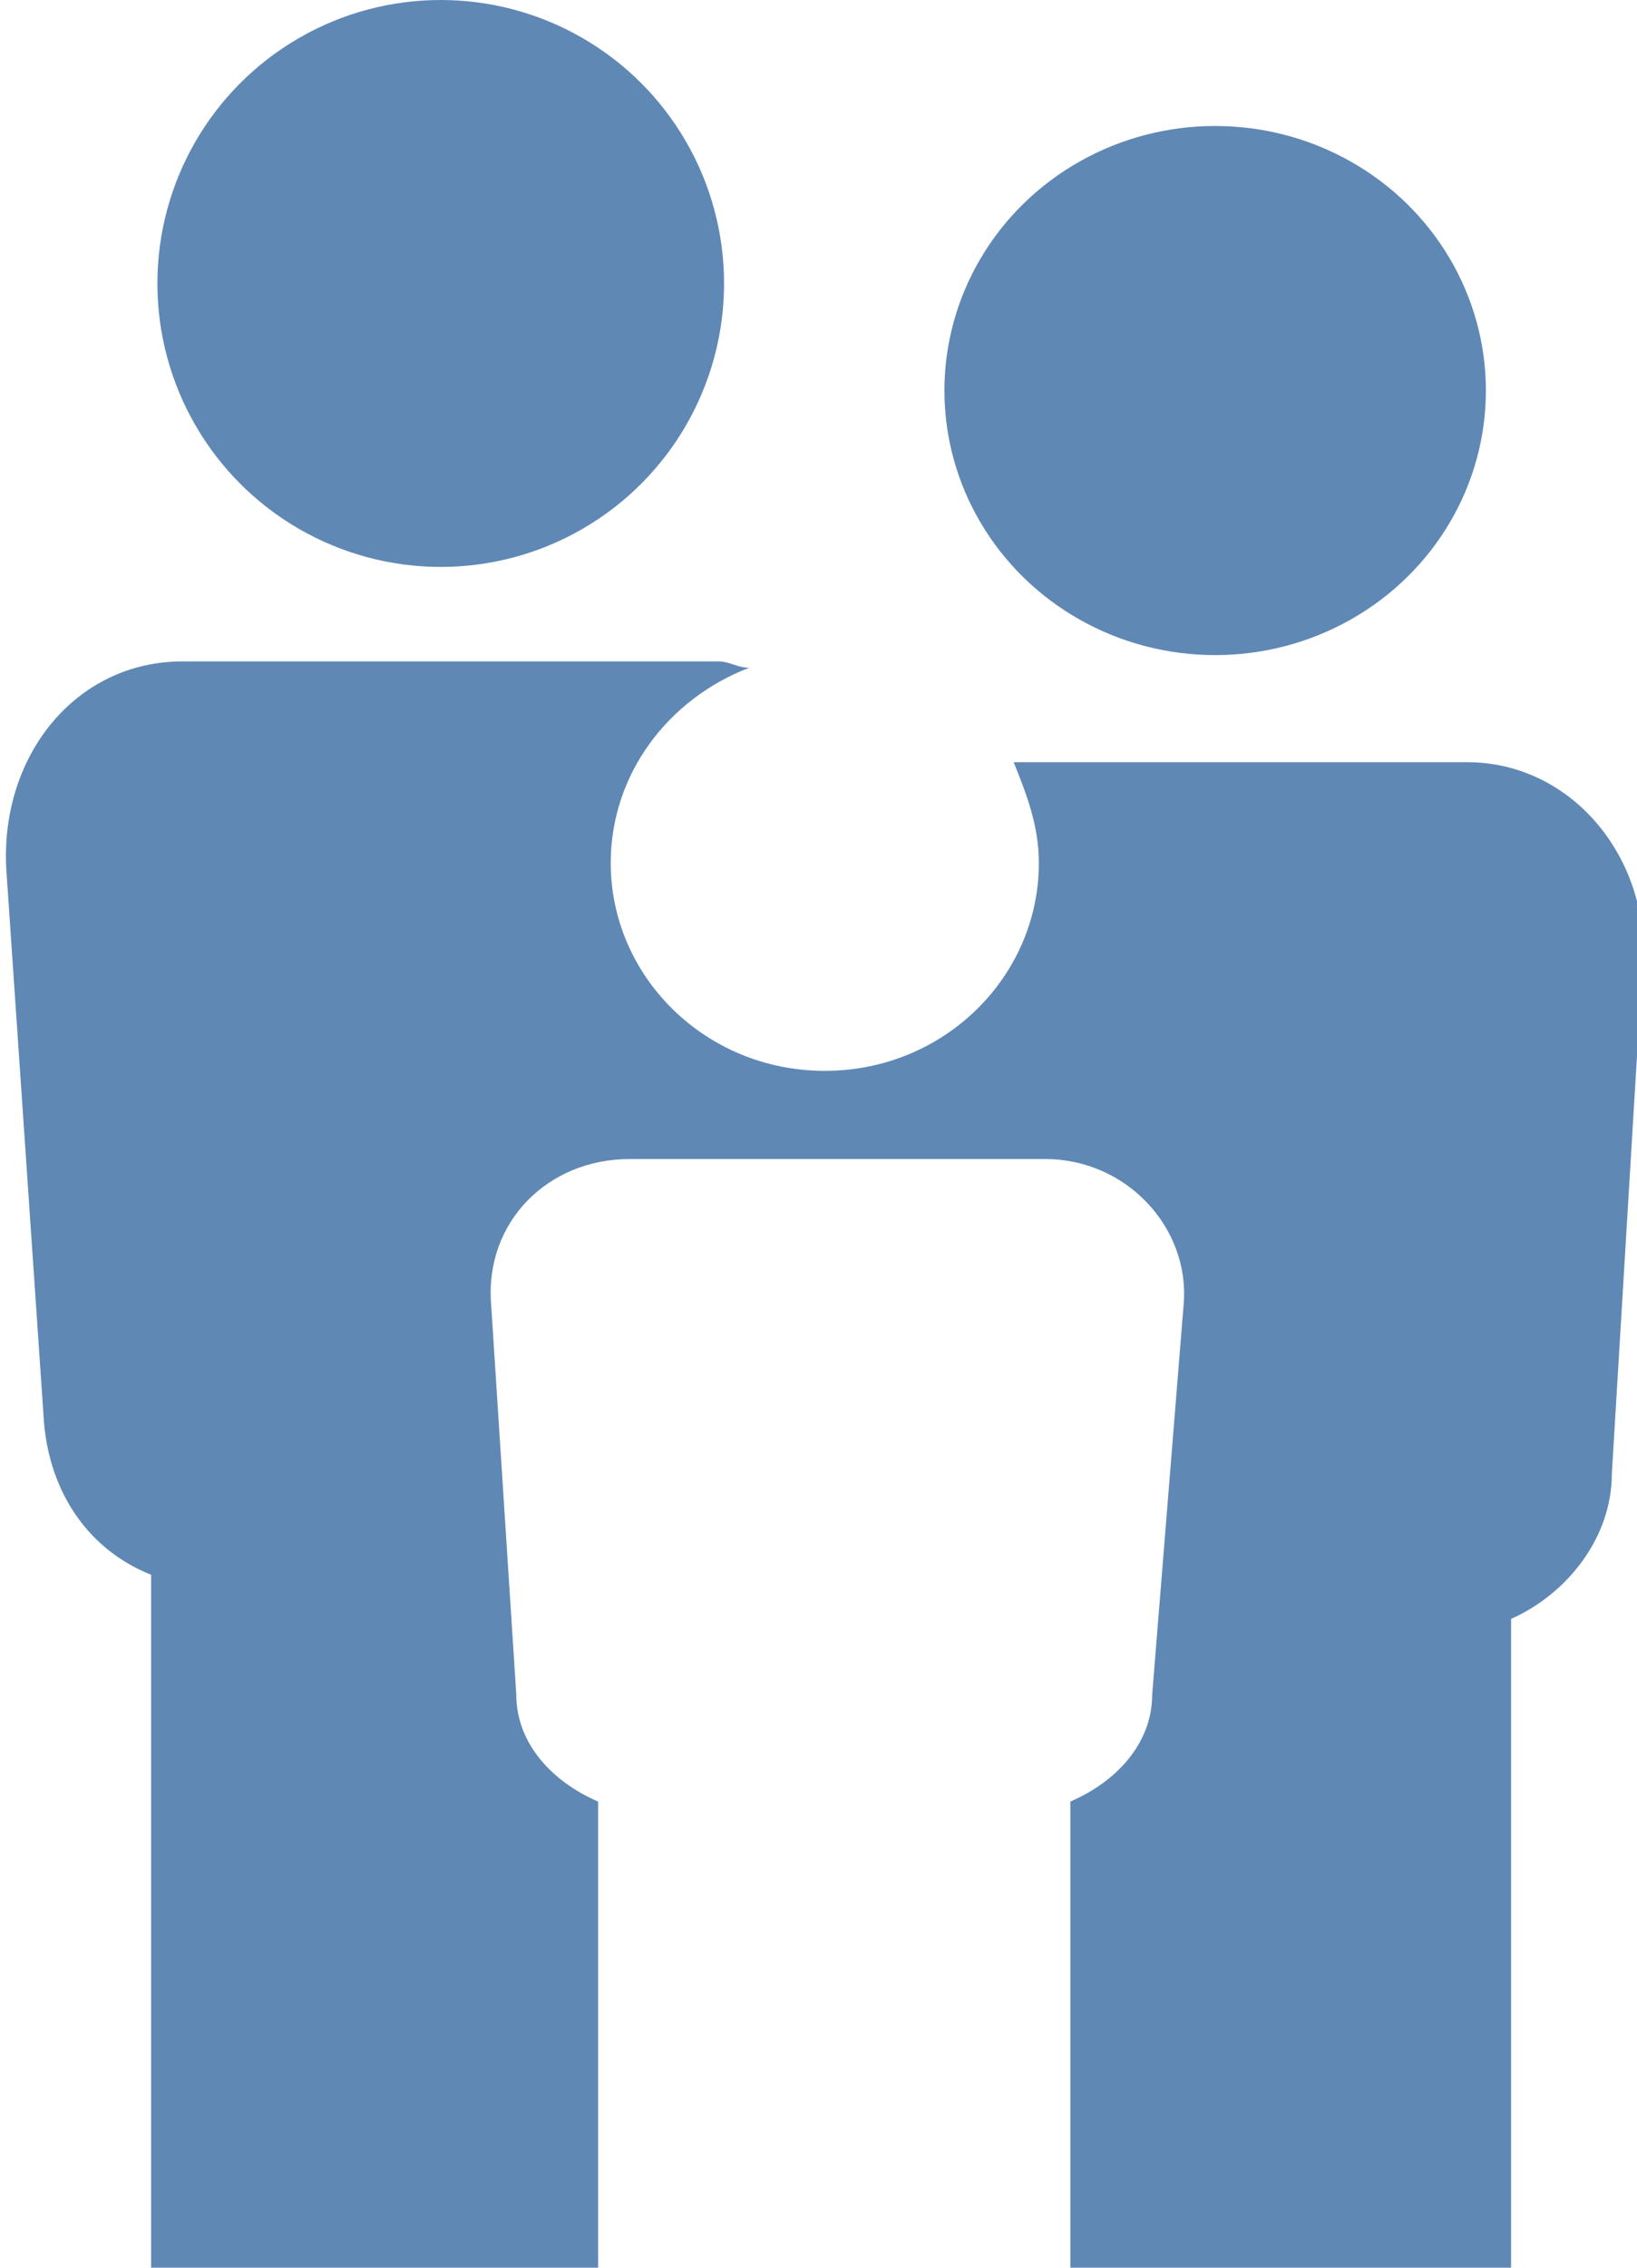
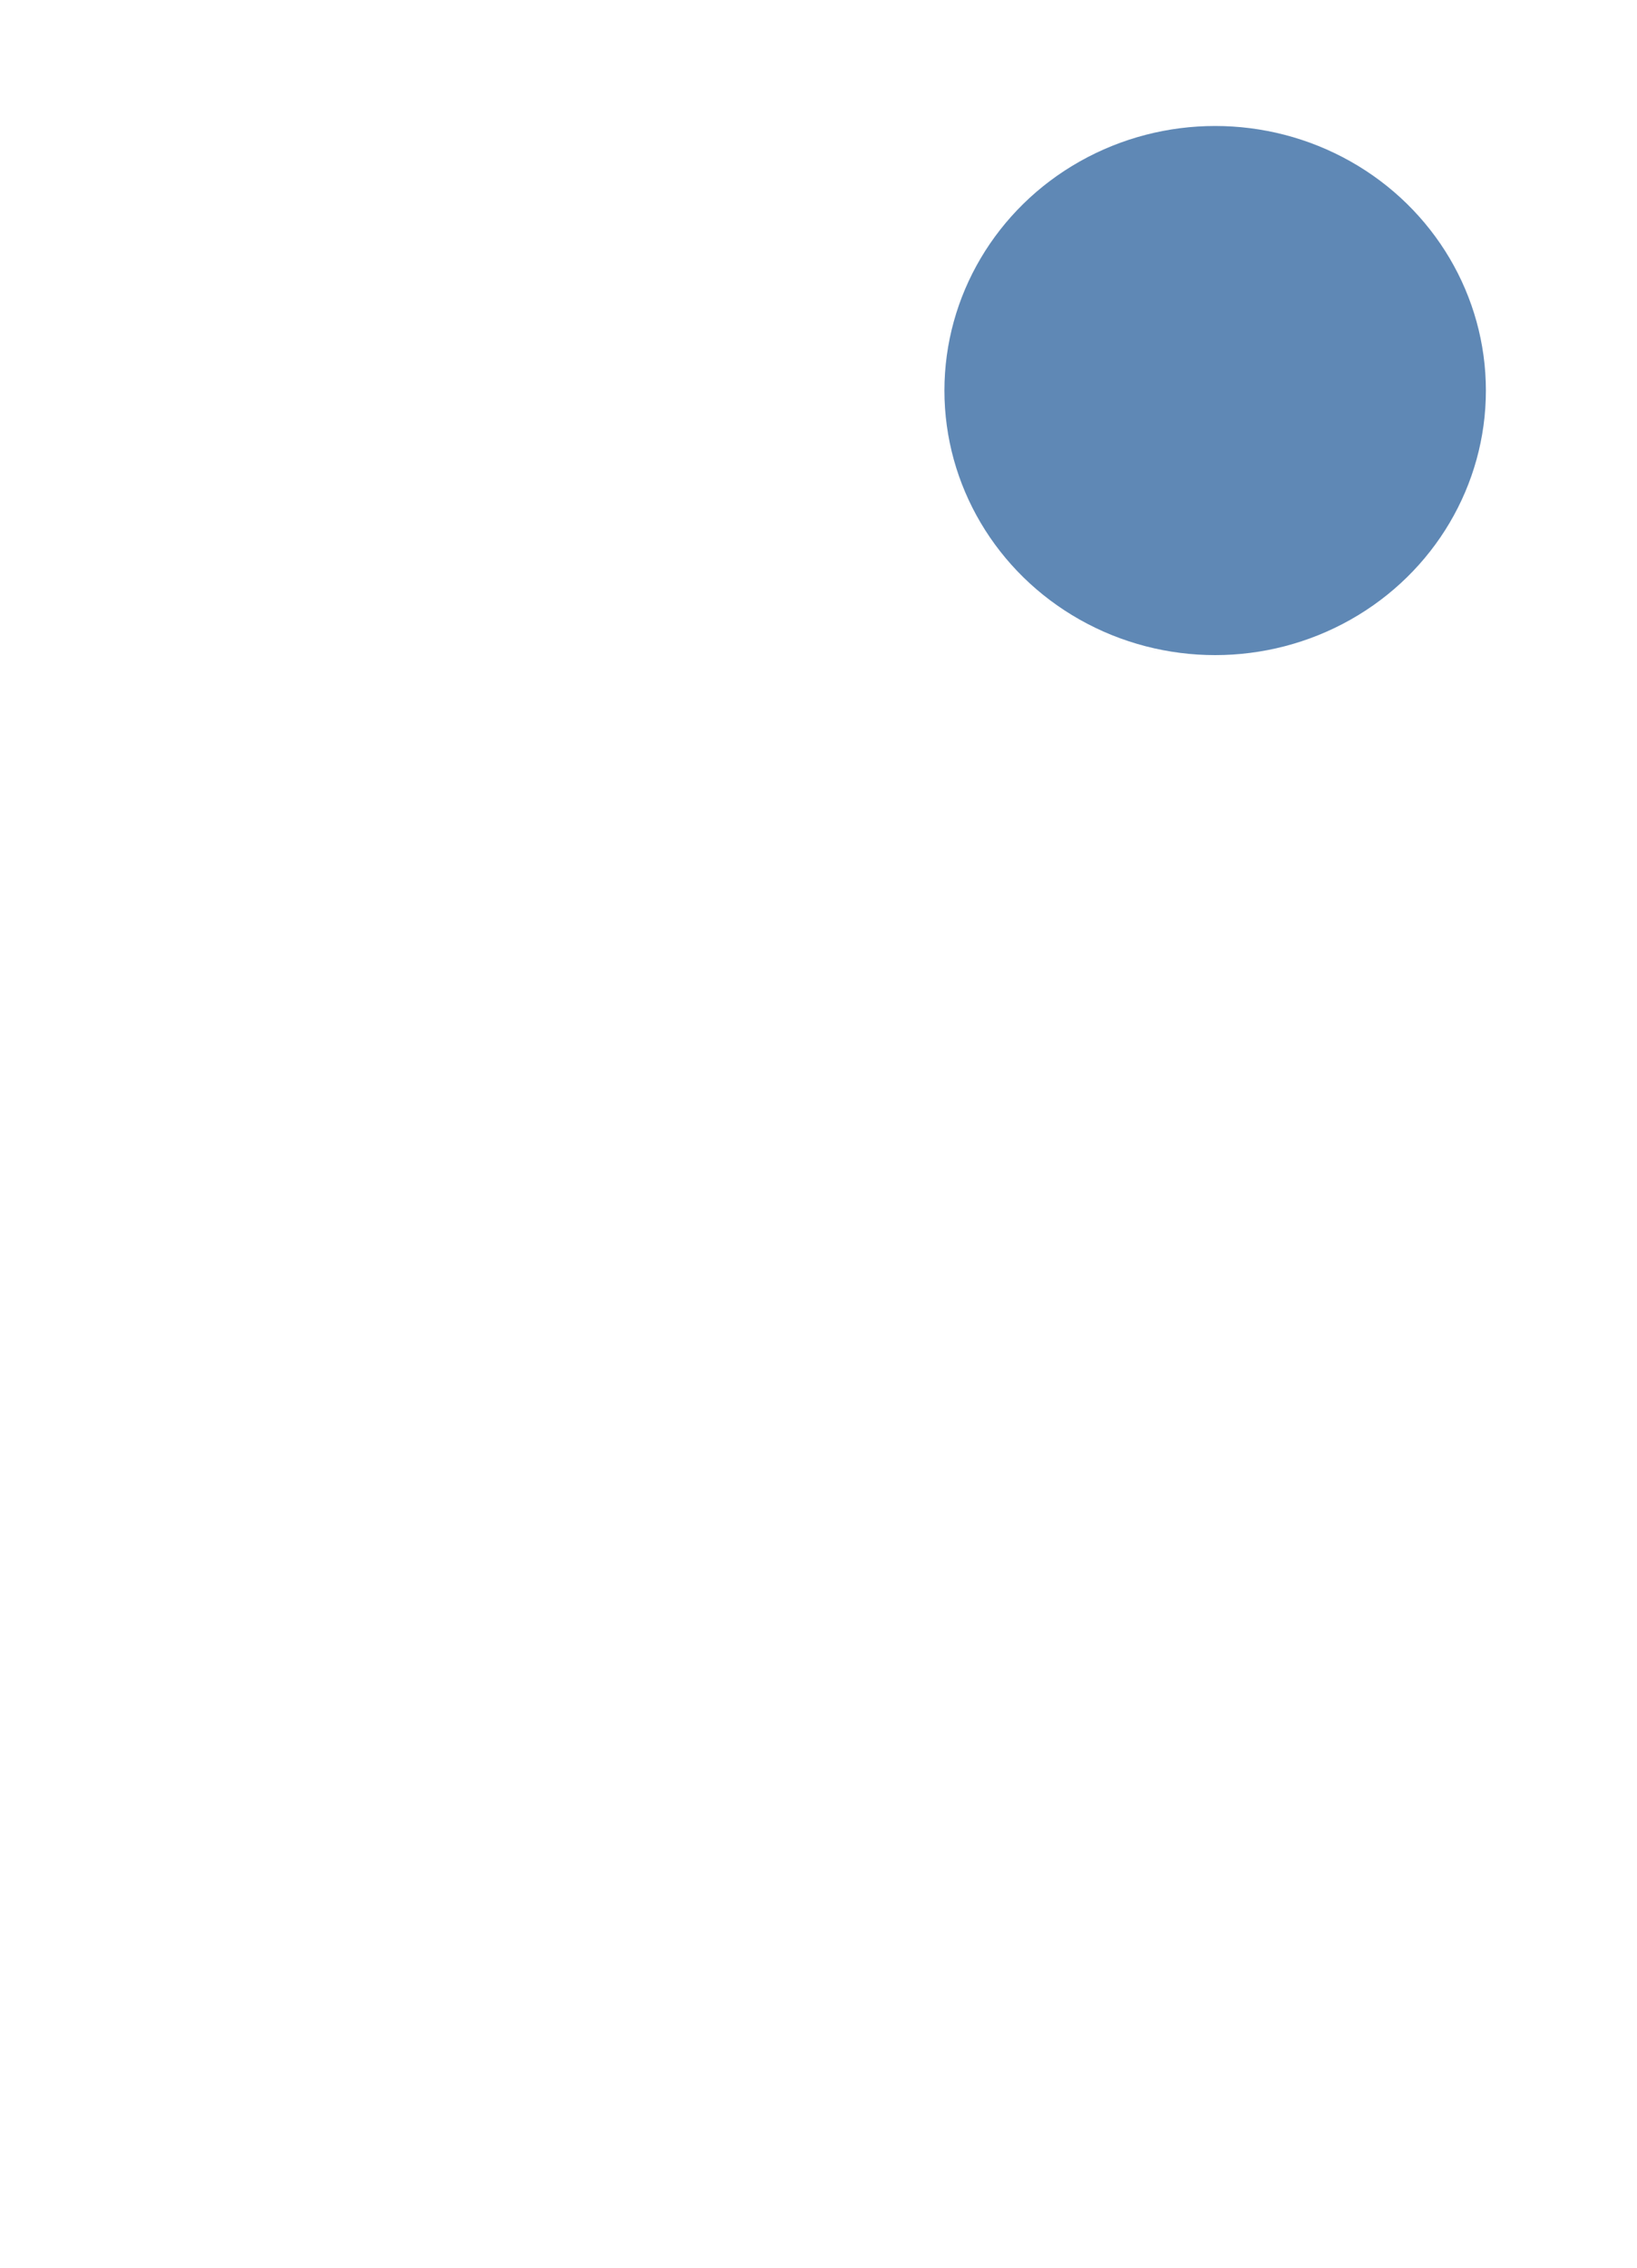
<svg xmlns="http://www.w3.org/2000/svg" version="1.1" id="Layer_1" x="0px" y="0px" viewBox="0 0 26 36" width="26" height="36" style="enable-background:new 0 0 26 36;" xml:space="preserve">
  <style type="text/css">
	.st0{fill-rule:evenodd;clip-rule:evenodd;fill:#5F88B5;}
</style>
-   <ellipse class="st0" cx="7" cy="4.5" rx="4.5" ry="4.5" />
  <ellipse class="st0" cx="19.3" cy="6.2" rx="4.3" ry="4.2" />
-   <path class="st0" d="M23.3,12.1c-7.2,0-7.2,0-7.2,0c0.2,0.5,0.4,1,0.4,1.6c0,1.8-1.5,3.3-3.4,3.3s-3.4-1.5-3.4-3.3  c0-1.4,0.9-2.6,2.2-3.1c-0.2,0-0.3-0.1-0.5-0.1c-8.5,0-8.5,0-8.5,0c-1.7,0-2.9,1.5-2.8,3.3c0.6,8.8,0.6,8.8,0.6,8.8  c0.1,1.1,0.7,2,1.7,2.4c0,11,0,11,0,11c7.1,0,7.1,0,7.1,0c0-7.4,0-7.4,0-7.4c-0.7-0.3-1.3-0.9-1.3-1.7c-0.4-6.2-0.4-6.2-0.4-6.2  c-0.1-1.3,0.9-2.3,2.2-2.3c6.6,0,6.6,0,6.6,0c1.3,0,2.3,1.1,2.2,2.3c-0.5,6.2-0.5,6.2-0.5,6.2c0,0.8-0.6,1.4-1.3,1.7  c0,7.4,0,7.4,0,7.4c7,0,7,0,7,0c0-10.3,0-10.3,0-10.3c0.9-0.4,1.6-1.3,1.6-2.3c0.5-8.3,0.5-8.3,0.5-8.3  C26.1,13.5,24.9,12.1,23.3,12.1z" />
</svg>